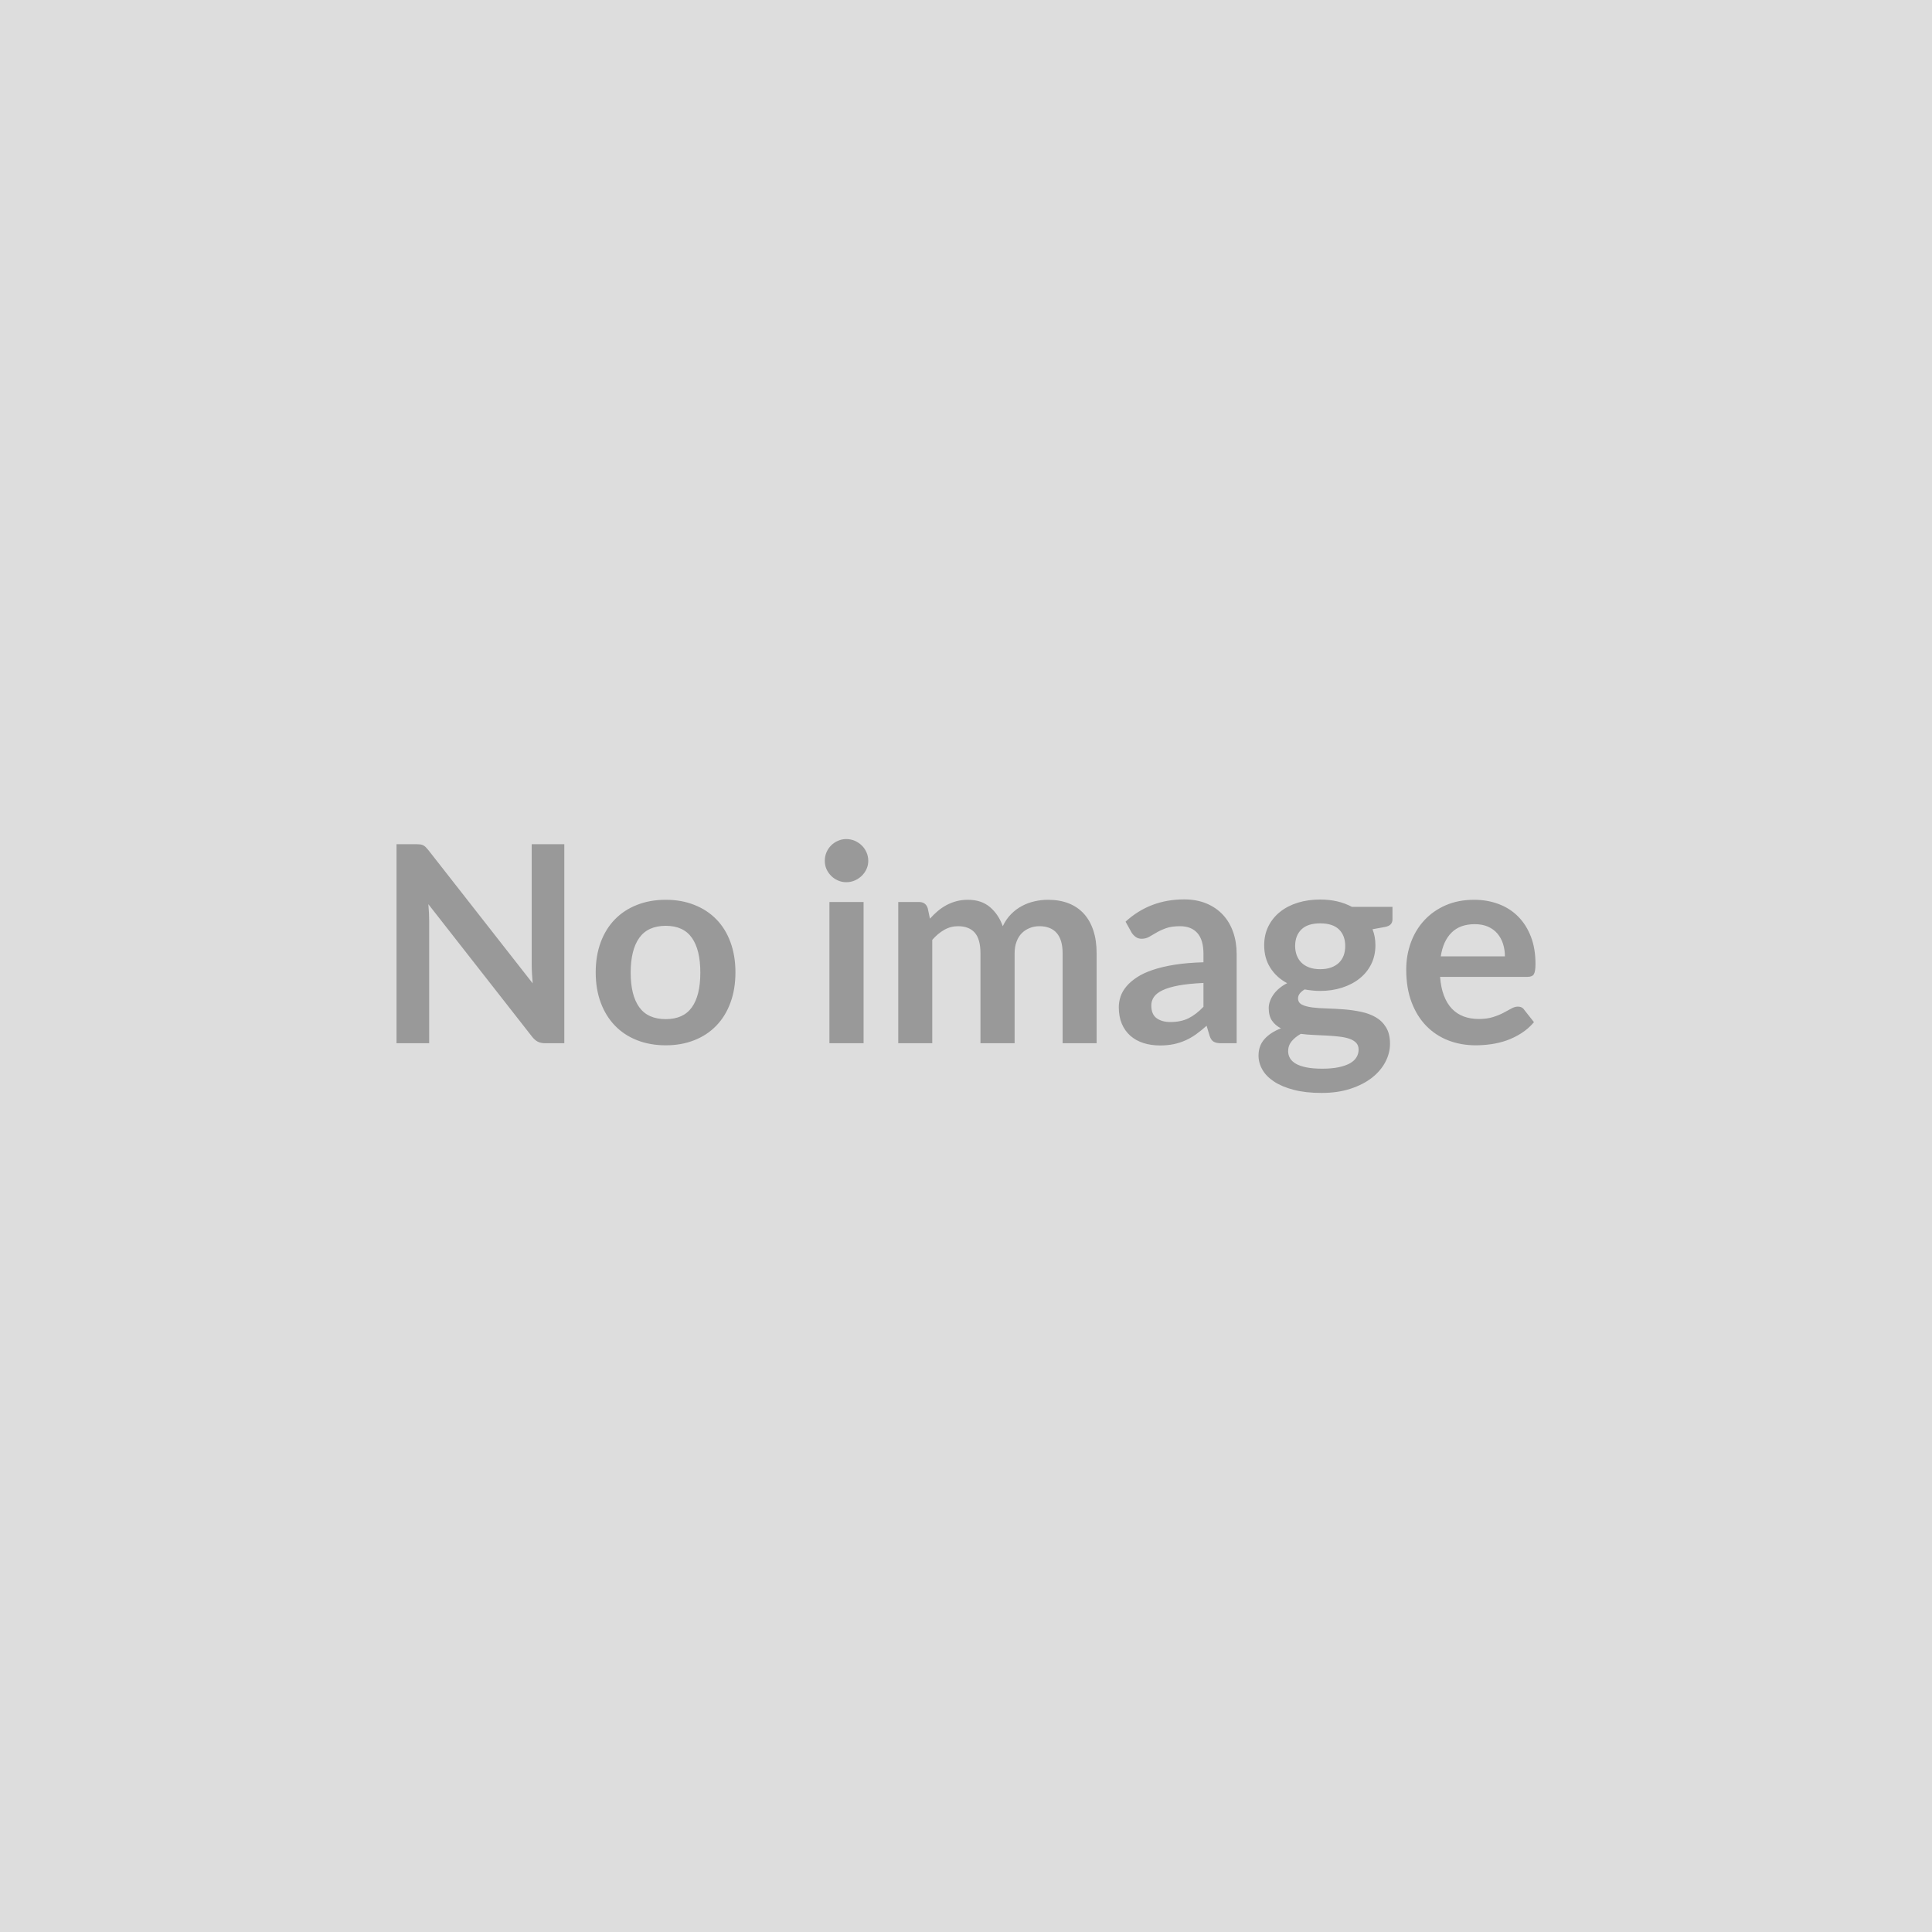
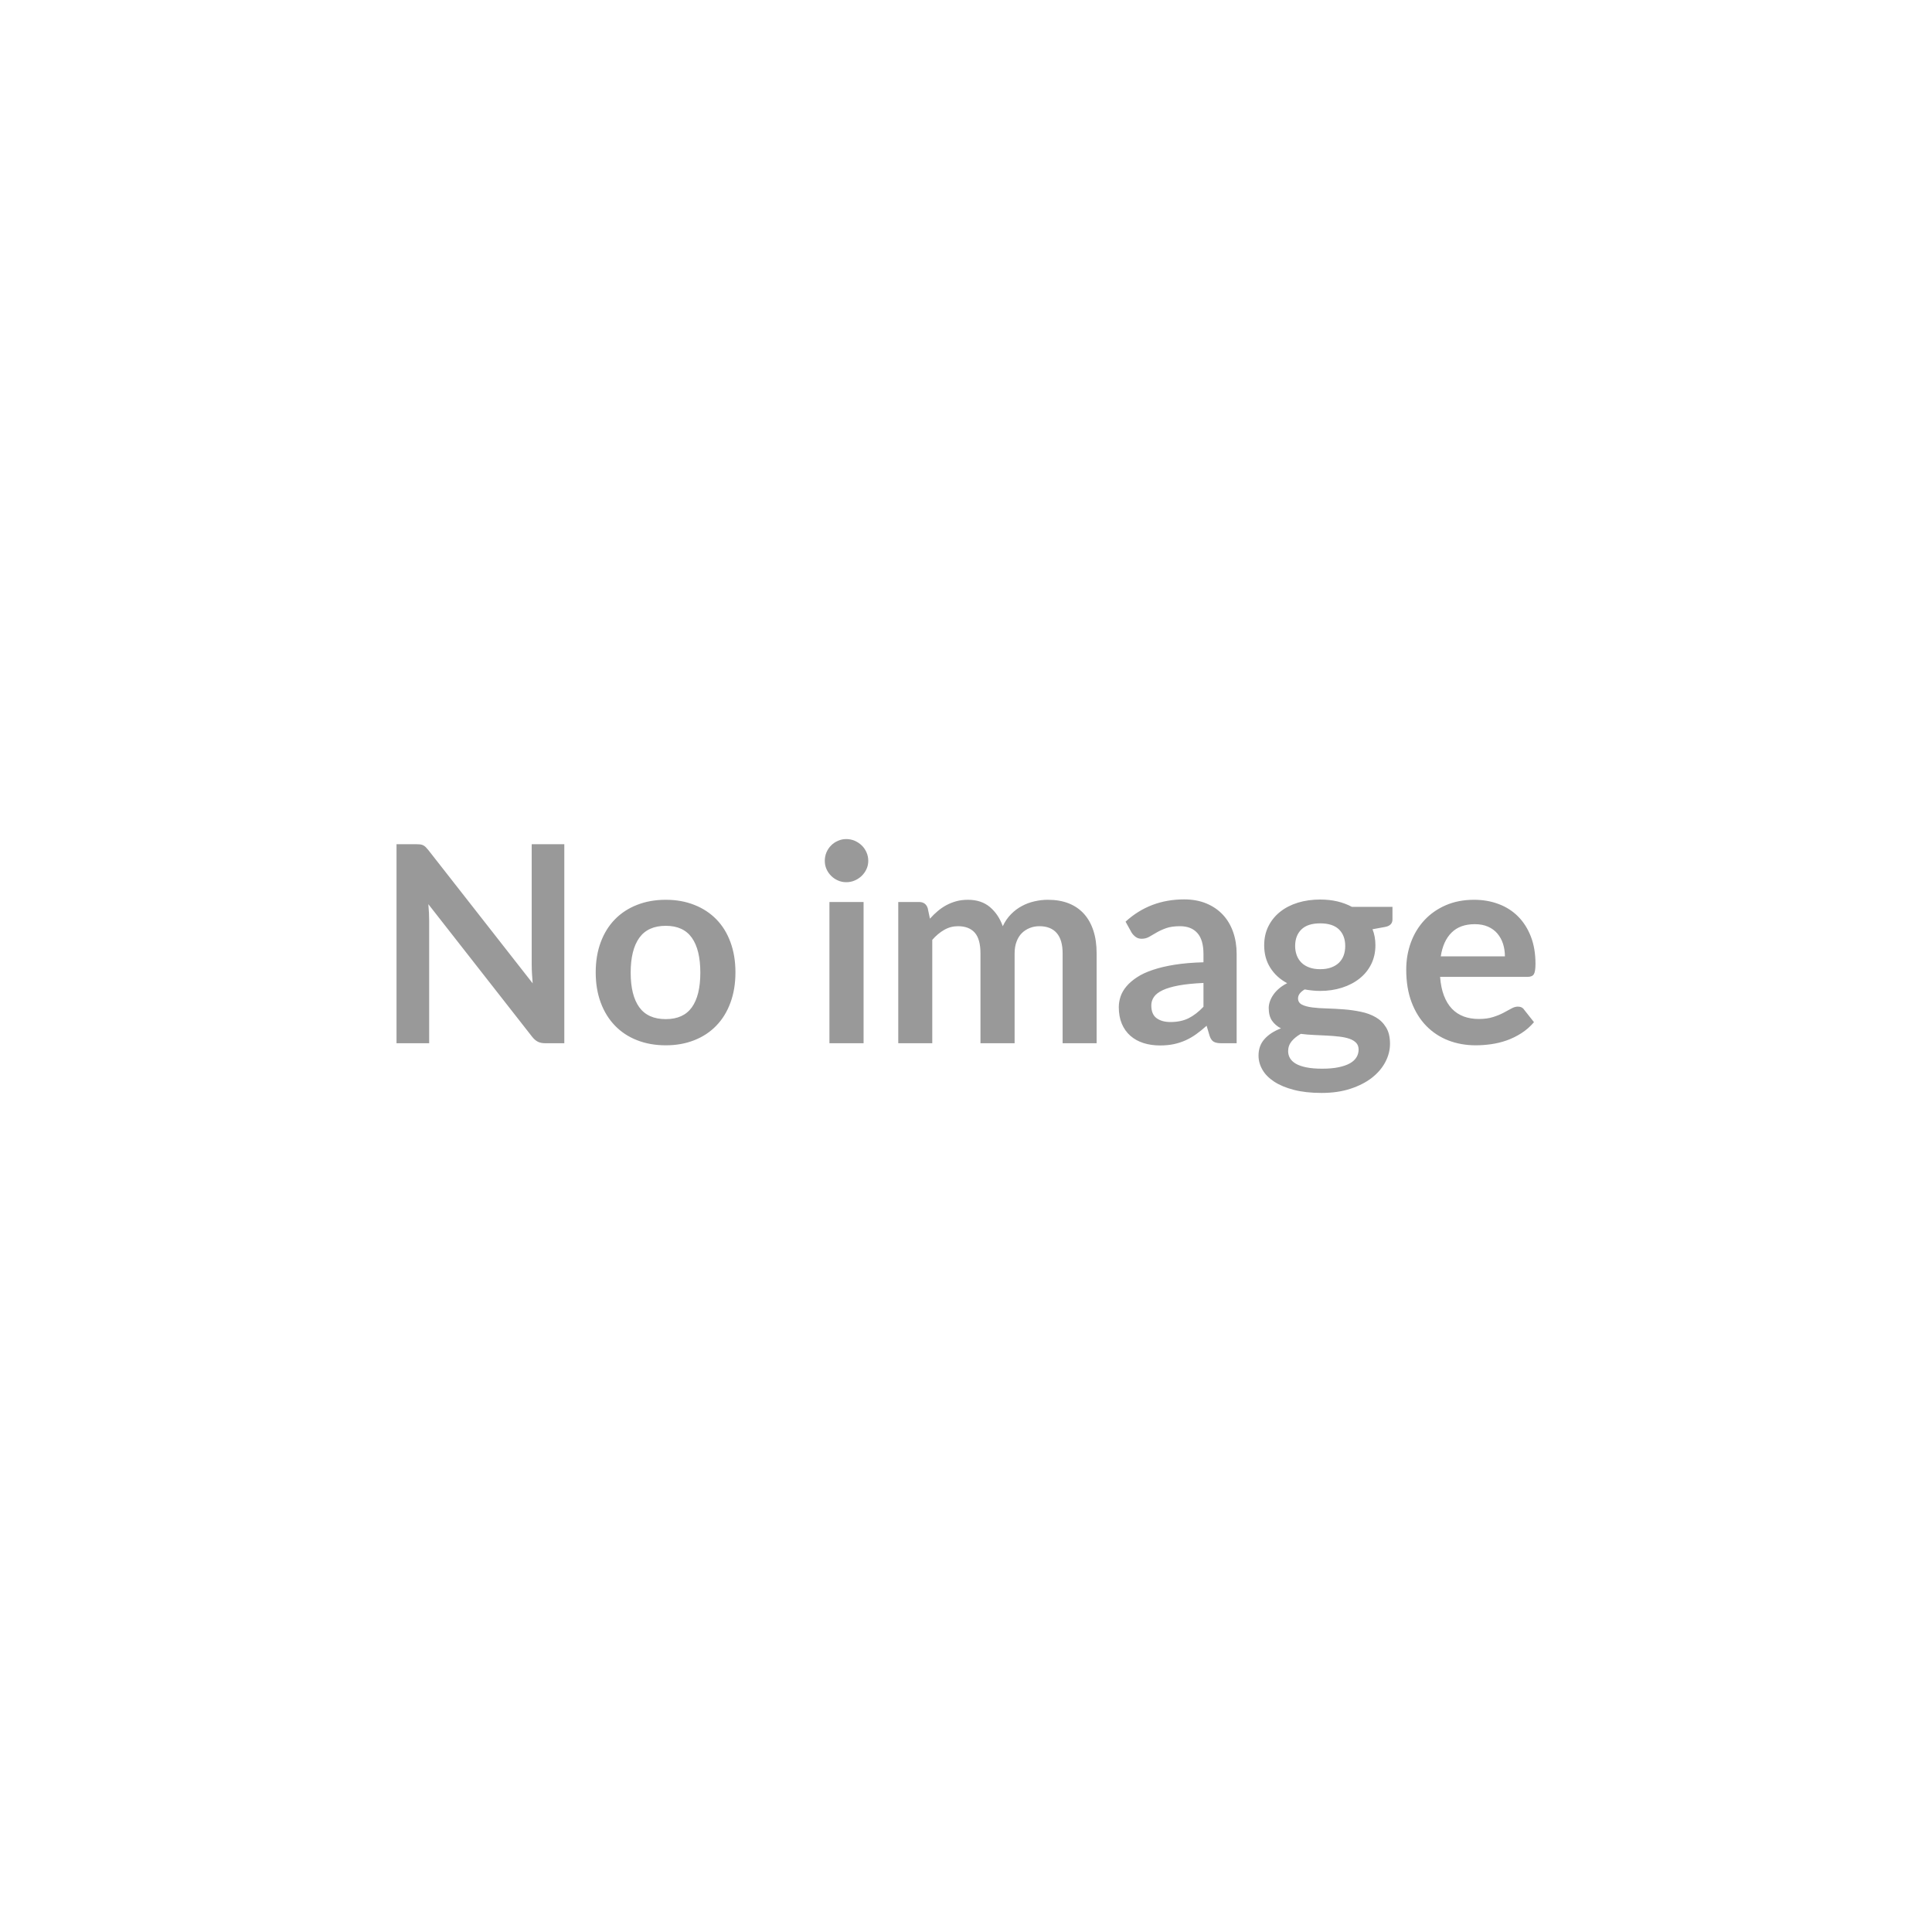
<svg xmlns="http://www.w3.org/2000/svg" width="400" height="400" viewBox="0 0 400 400">
-   <rect width="100%" height="100%" fill="#DDDDDD" />
  <path fill="#999999" d="M110.085 174.78h6.75v41.21h-3.93q-.91 0-1.52-.3-.62-.3-1.19-1.01l-21.51-27.48q.17 1.89.17 3.48v25.31h-6.76v-41.21h4.02q.48 0 .84.04t.63.17q.27.13.53.37.25.25.57.64l21.6 27.59q-.09-1-.14-1.96-.06-.97-.06-1.8v-25.05Zm27.76 11.51q3.25 0 5.91 1.06 2.67 1.05 4.56 2.99 1.9 1.94 2.92 4.73 1.03 2.79 1.03 6.24 0 3.48-1.03 6.27-1.02 2.8-2.92 4.76-1.89 1.97-4.56 3.02-2.66 1.06-5.91 1.06-3.28 0-5.96-1.06-2.68-1.05-4.57-3.02-1.9-1.96-2.94-4.76-1.04-2.79-1.04-6.27 0-3.45 1.04-6.24t2.94-4.73q1.89-1.94 4.57-2.99 2.68-1.06 5.96-1.06Zm0 24.71q3.65 0 5.4-2.45 1.75-2.45 1.75-7.18 0-4.73-1.75-7.21-1.75-2.48-5.4-2.48-3.71 0-5.49 2.49-1.78 2.5-1.78 7.2t1.78 7.17q1.78 2.46 5.49 2.46Zm33.88-24.25h7.07v29.24h-7.07v-29.24Zm8.04-8.52q0 .91-.37 1.71-.37.8-.98 1.39-.62.6-1.44.96-.83.36-1.77.36-.91 0-1.72-.36-.82-.36-1.41-.96-.6-.59-.96-1.39-.35-.8-.35-1.71 0-.94.35-1.77.36-.83.96-1.42.59-.6 1.41-.96.81-.36 1.72-.36.94 0 1.77.36.82.36 1.44.96.61.59.98 1.42t.37 1.77Zm13.25 37.76h-7.04v-29.24h4.31q1.37 0 1.79 1.28l.46 2.17q.77-.86 1.61-1.57.84-.71 1.8-1.23.95-.51 2.05-.81 1.09-.3 2.41-.3 2.76 0 4.54 1.5 1.78 1.5 2.67 3.97.68-1.45 1.71-2.49 1.02-1.04 2.25-1.69 1.22-.66 2.61-.97 1.38-.32 2.77-.32 2.43 0 4.31.74 1.88.75 3.16 2.17 1.28 1.42 1.95 3.48.67 2.05.67 4.7v18.61h-7.04v-18.61q0-2.79-1.22-4.2-1.23-1.42-3.59-1.42-1.09 0-2.01.38-.93.37-1.63 1.06-.7.7-1.09 1.76-.4 1.05-.4 2.42v18.61h-7.07v-18.61q0-2.94-1.18-4.28-1.19-1.34-3.47-1.34-1.54 0-2.86.76-1.33.76-2.47 2.07v21.4Zm56.15-7.55v-4.93q-3.05.14-5.13.52-2.08.39-3.34.99-1.25.6-1.79 1.39-.54.8-.54 1.74 0 1.85 1.09 2.65 1.1.8 2.87.8 2.16 0 3.75-.78 1.58-.79 3.09-2.38Zm-14.88-15.36-1.25-2.26q5.04-4.61 12.14-4.61 2.56 0 4.59.84 2.02.84 3.42 2.34 1.39 1.49 2.12 3.57.73 2.08.73 4.56v18.47h-3.19q-1 0-1.54-.3-.55-.3-.86-1.21l-.63-2.11q-1.11 1-2.16 1.75-1.06.76-2.2 1.27-1.14.51-2.43.79-1.3.27-2.87.27-1.85 0-3.42-.5-1.56-.5-2.7-1.5-1.14-1-1.77-2.48-.63-1.48-.63-3.45 0-1.11.37-2.21.37-1.09 1.21-2.09.84-1 2.18-1.88 1.34-.89 3.3-1.54 1.95-.66 4.54-1.07 2.59-.41 5.93-.5v-1.71q0-2.93-1.26-4.34-1.25-1.42-3.61-1.42-1.71 0-2.84.4t-1.98.9l-1.55.9q-.7.4-1.56.4-.74 0-1.25-.39-.51-.38-.83-.89Zm39.05 7.58q1.31 0 2.28-.36.97-.36 1.61-.98.64-.63.97-1.51.32-.89.32-1.94 0-2.17-1.29-3.44-1.3-1.26-3.89-1.26-2.6 0-3.89 1.26-1.3 1.27-1.3 3.44 0 1.02.33 1.91.33.88.97 1.52.64.64 1.62 1 .98.36 2.27.36Zm7.95 16.64q0-.85-.51-1.4-.52-.54-1.4-.84-.88-.3-2.07-.44-1.18-.14-2.51-.21-1.32-.07-2.73-.13t-2.75-.23q-1.17.66-1.9 1.54-.72.88-.72 2.05 0 .77.38 1.44.39.67 1.23 1.16.84.48 2.18.75 1.34.27 3.27.27 1.97 0 3.4-.3 1.42-.3 2.35-.82.92-.53 1.35-1.26.43-.72.43-1.58Zm-1.4-29.55h8.41v2.62q0 1.25-1.51 1.54l-2.62.48q.6 1.51.6 3.31 0 2.16-.87 3.92-.87 1.75-2.41 2.97-1.54 1.23-3.64 1.9-2.09.67-4.51.67-.86 0-1.66-.09-.79-.08-1.56-.22-1.37.82-1.37 1.85 0 .88.81 1.3.81.41 2.15.58 1.34.17 3.05.21 1.71.05 3.51.19 1.79.14 3.5.5 1.71.35 3.05 1.12 1.34.77 2.15 2.1.82 1.32.82 3.4 0 1.94-.96 3.77-.95 1.82-2.76 3.25-1.81 1.42-4.45 2.29-2.64.87-6 .87-3.3 0-5.76-.64-2.45-.64-4.07-1.71-1.63-1.07-2.42-2.47-.8-1.39-.8-2.91 0-2.05 1.24-3.43 1.24-1.38 3.4-2.21-1.16-.6-1.85-1.59-.68-1-.68-2.63 0-.65.24-1.35.24-.7.71-1.38.47-.69 1.19-1.3.71-.61 1.68-1.1-2.23-1.19-3.49-3.19-1.27-1.99-1.27-4.67 0-2.17.87-3.92t2.42-2.99q1.55-1.24 3.68-1.9 2.12-.65 4.63-.65 1.88 0 3.53.38 1.65.39 3.02 1.13Zm18.41 10.26h13.28q0-1.37-.38-2.58-.39-1.21-1.16-2.13-.76-.91-1.95-1.44-1.18-.52-2.75-.52-3.05 0-4.8 1.74-1.75 1.73-2.24 4.93Zm17.96 4.24h-18.1q.17 2.25.8 3.89.63 1.64 1.65 2.71 1.03 1.07 2.44 1.6 1.41.52 3.12.52 1.71 0 2.95-.4 1.24-.39 2.16-.88.93-.48 1.63-.88.7-.4 1.35-.4.89 0 1.31.65l2.03 2.57q-1.17 1.37-2.62 2.29-1.46.93-3.04 1.49-1.58.55-3.22.78-1.64.23-3.18.23-3.05 0-5.67-1.01-2.62-1.02-4.56-3-1.94-1.98-3.05-4.9-1.11-2.92-1.11-6.77 0-2.99.97-5.63.97-2.63 2.78-4.58 1.81-1.96 4.41-3.1 2.61-1.14 5.89-1.14 2.76 0 5.1.89 2.34.88 4.02 2.58 1.68 1.69 2.64 4.16.95 2.46.95 5.63 0 1.59-.34 2.15-.34.55-1.31.55Z" />
</svg>